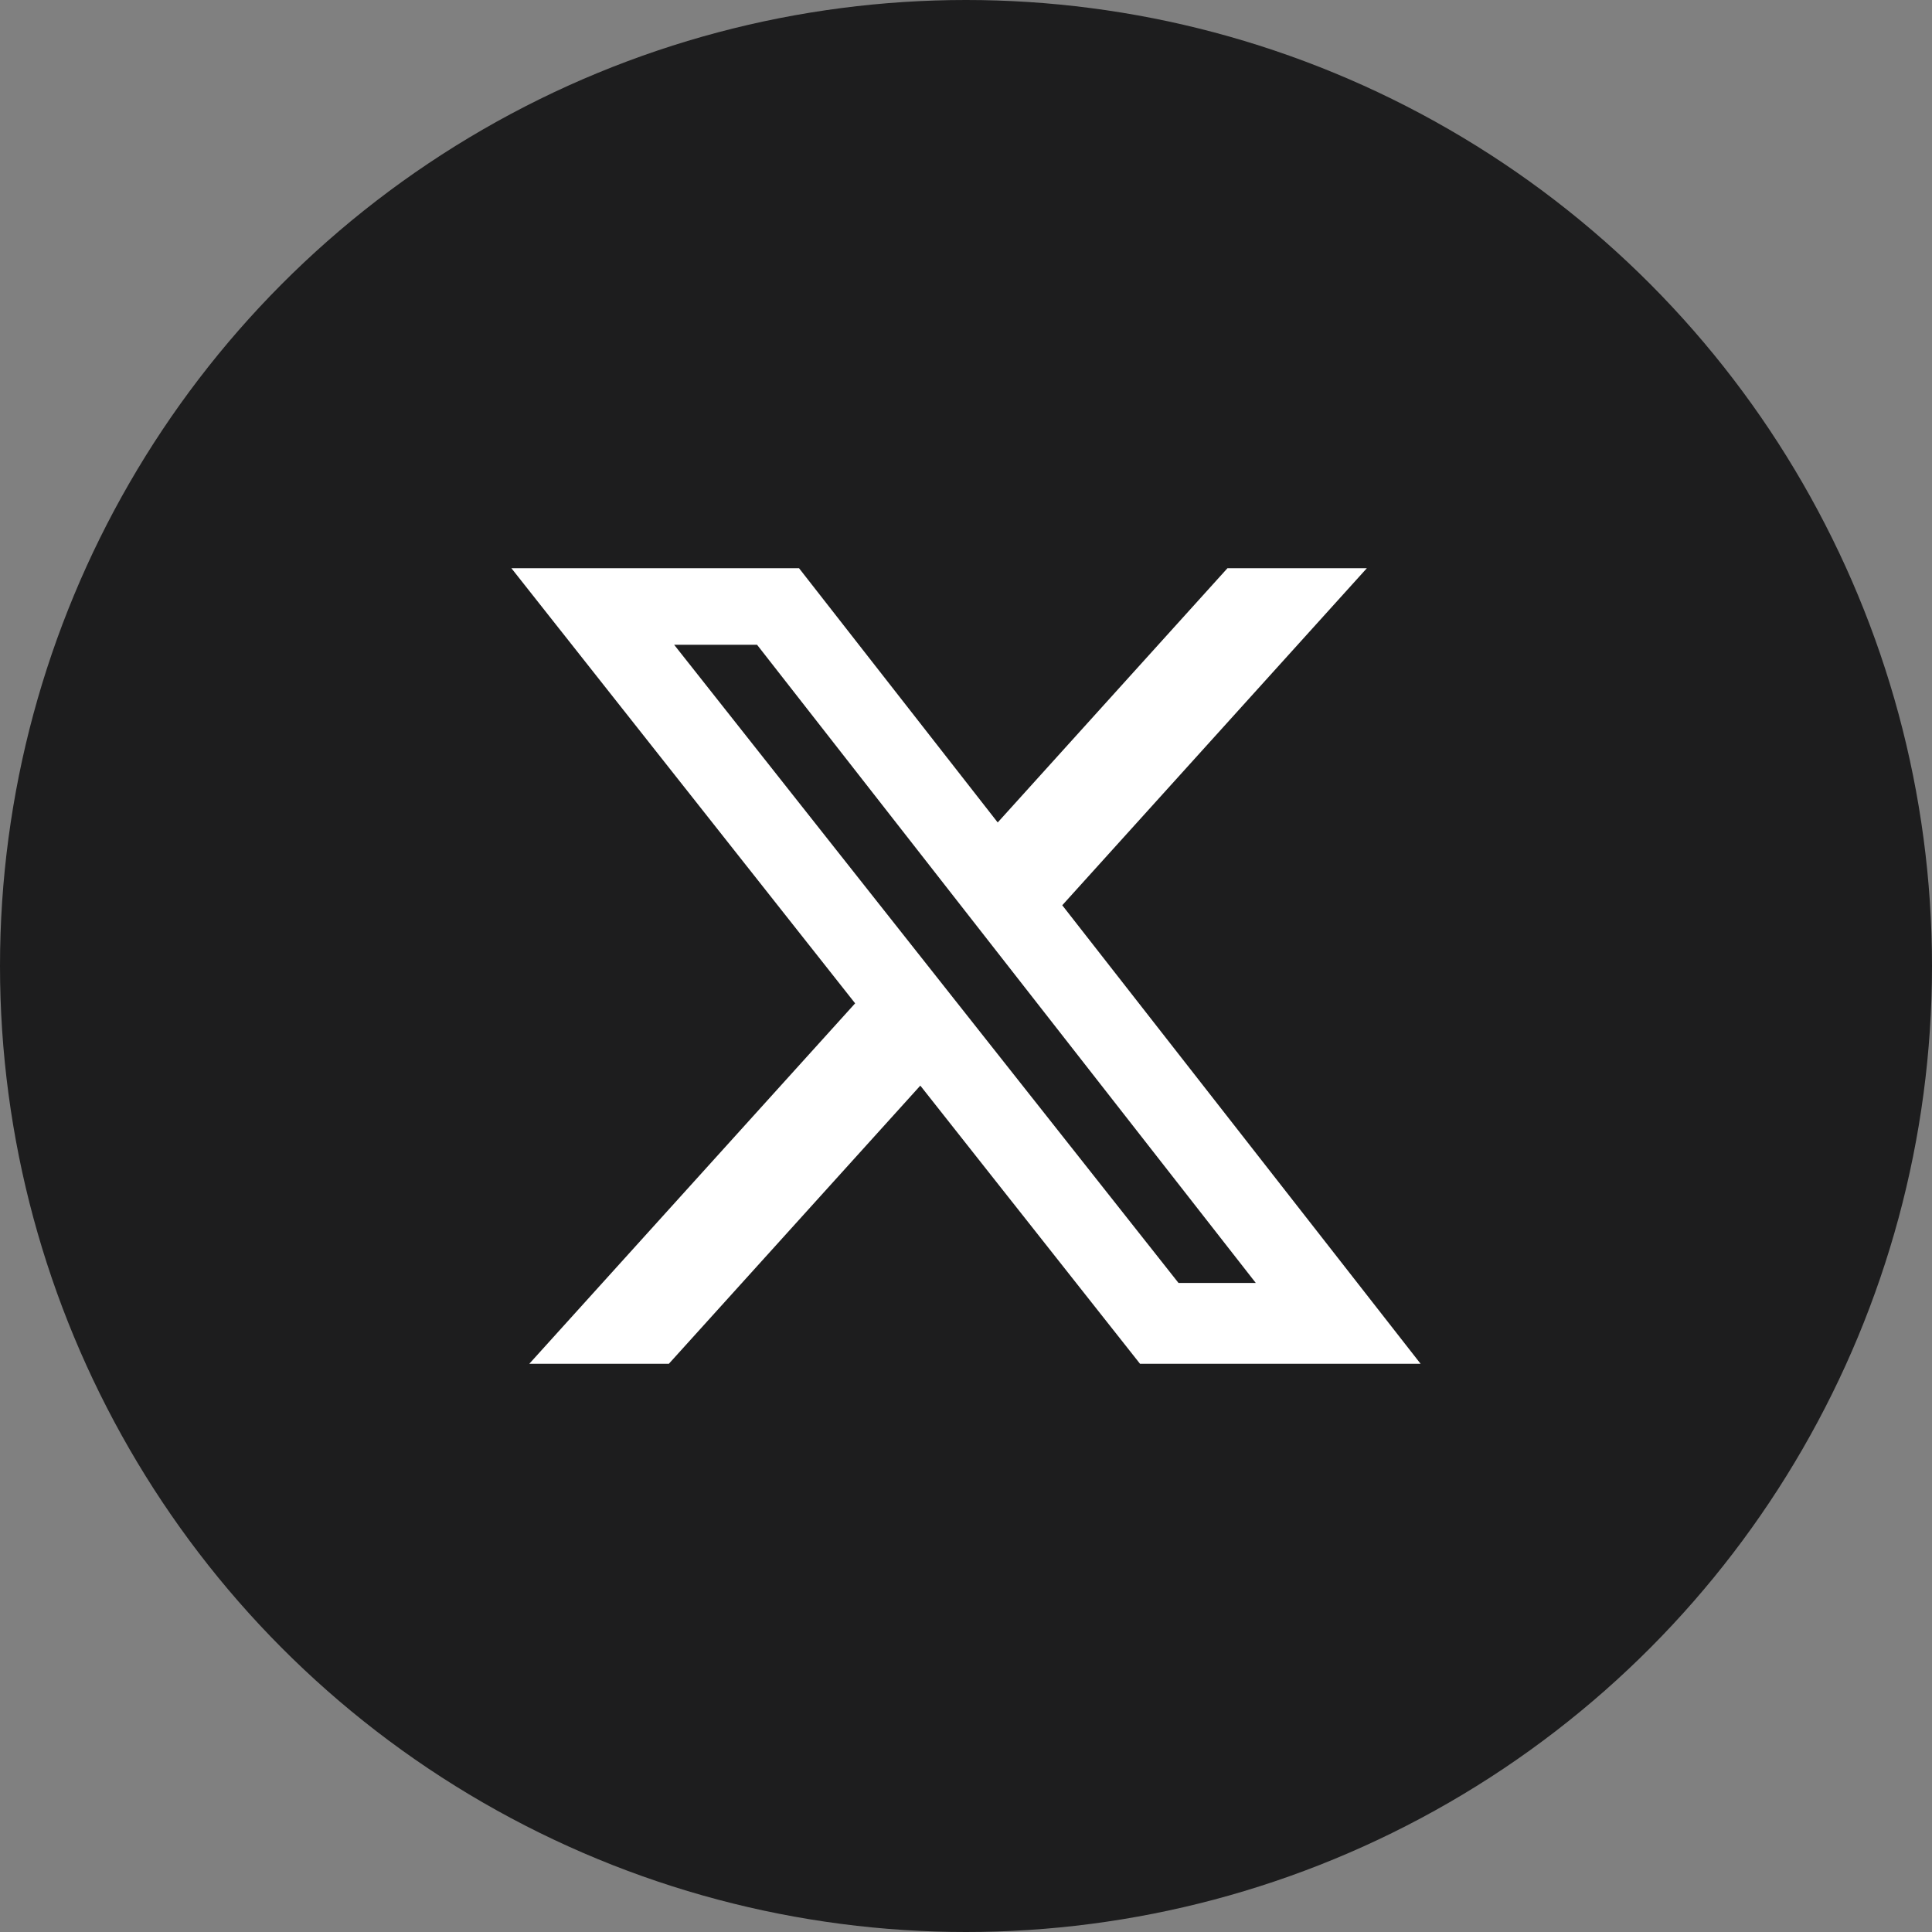
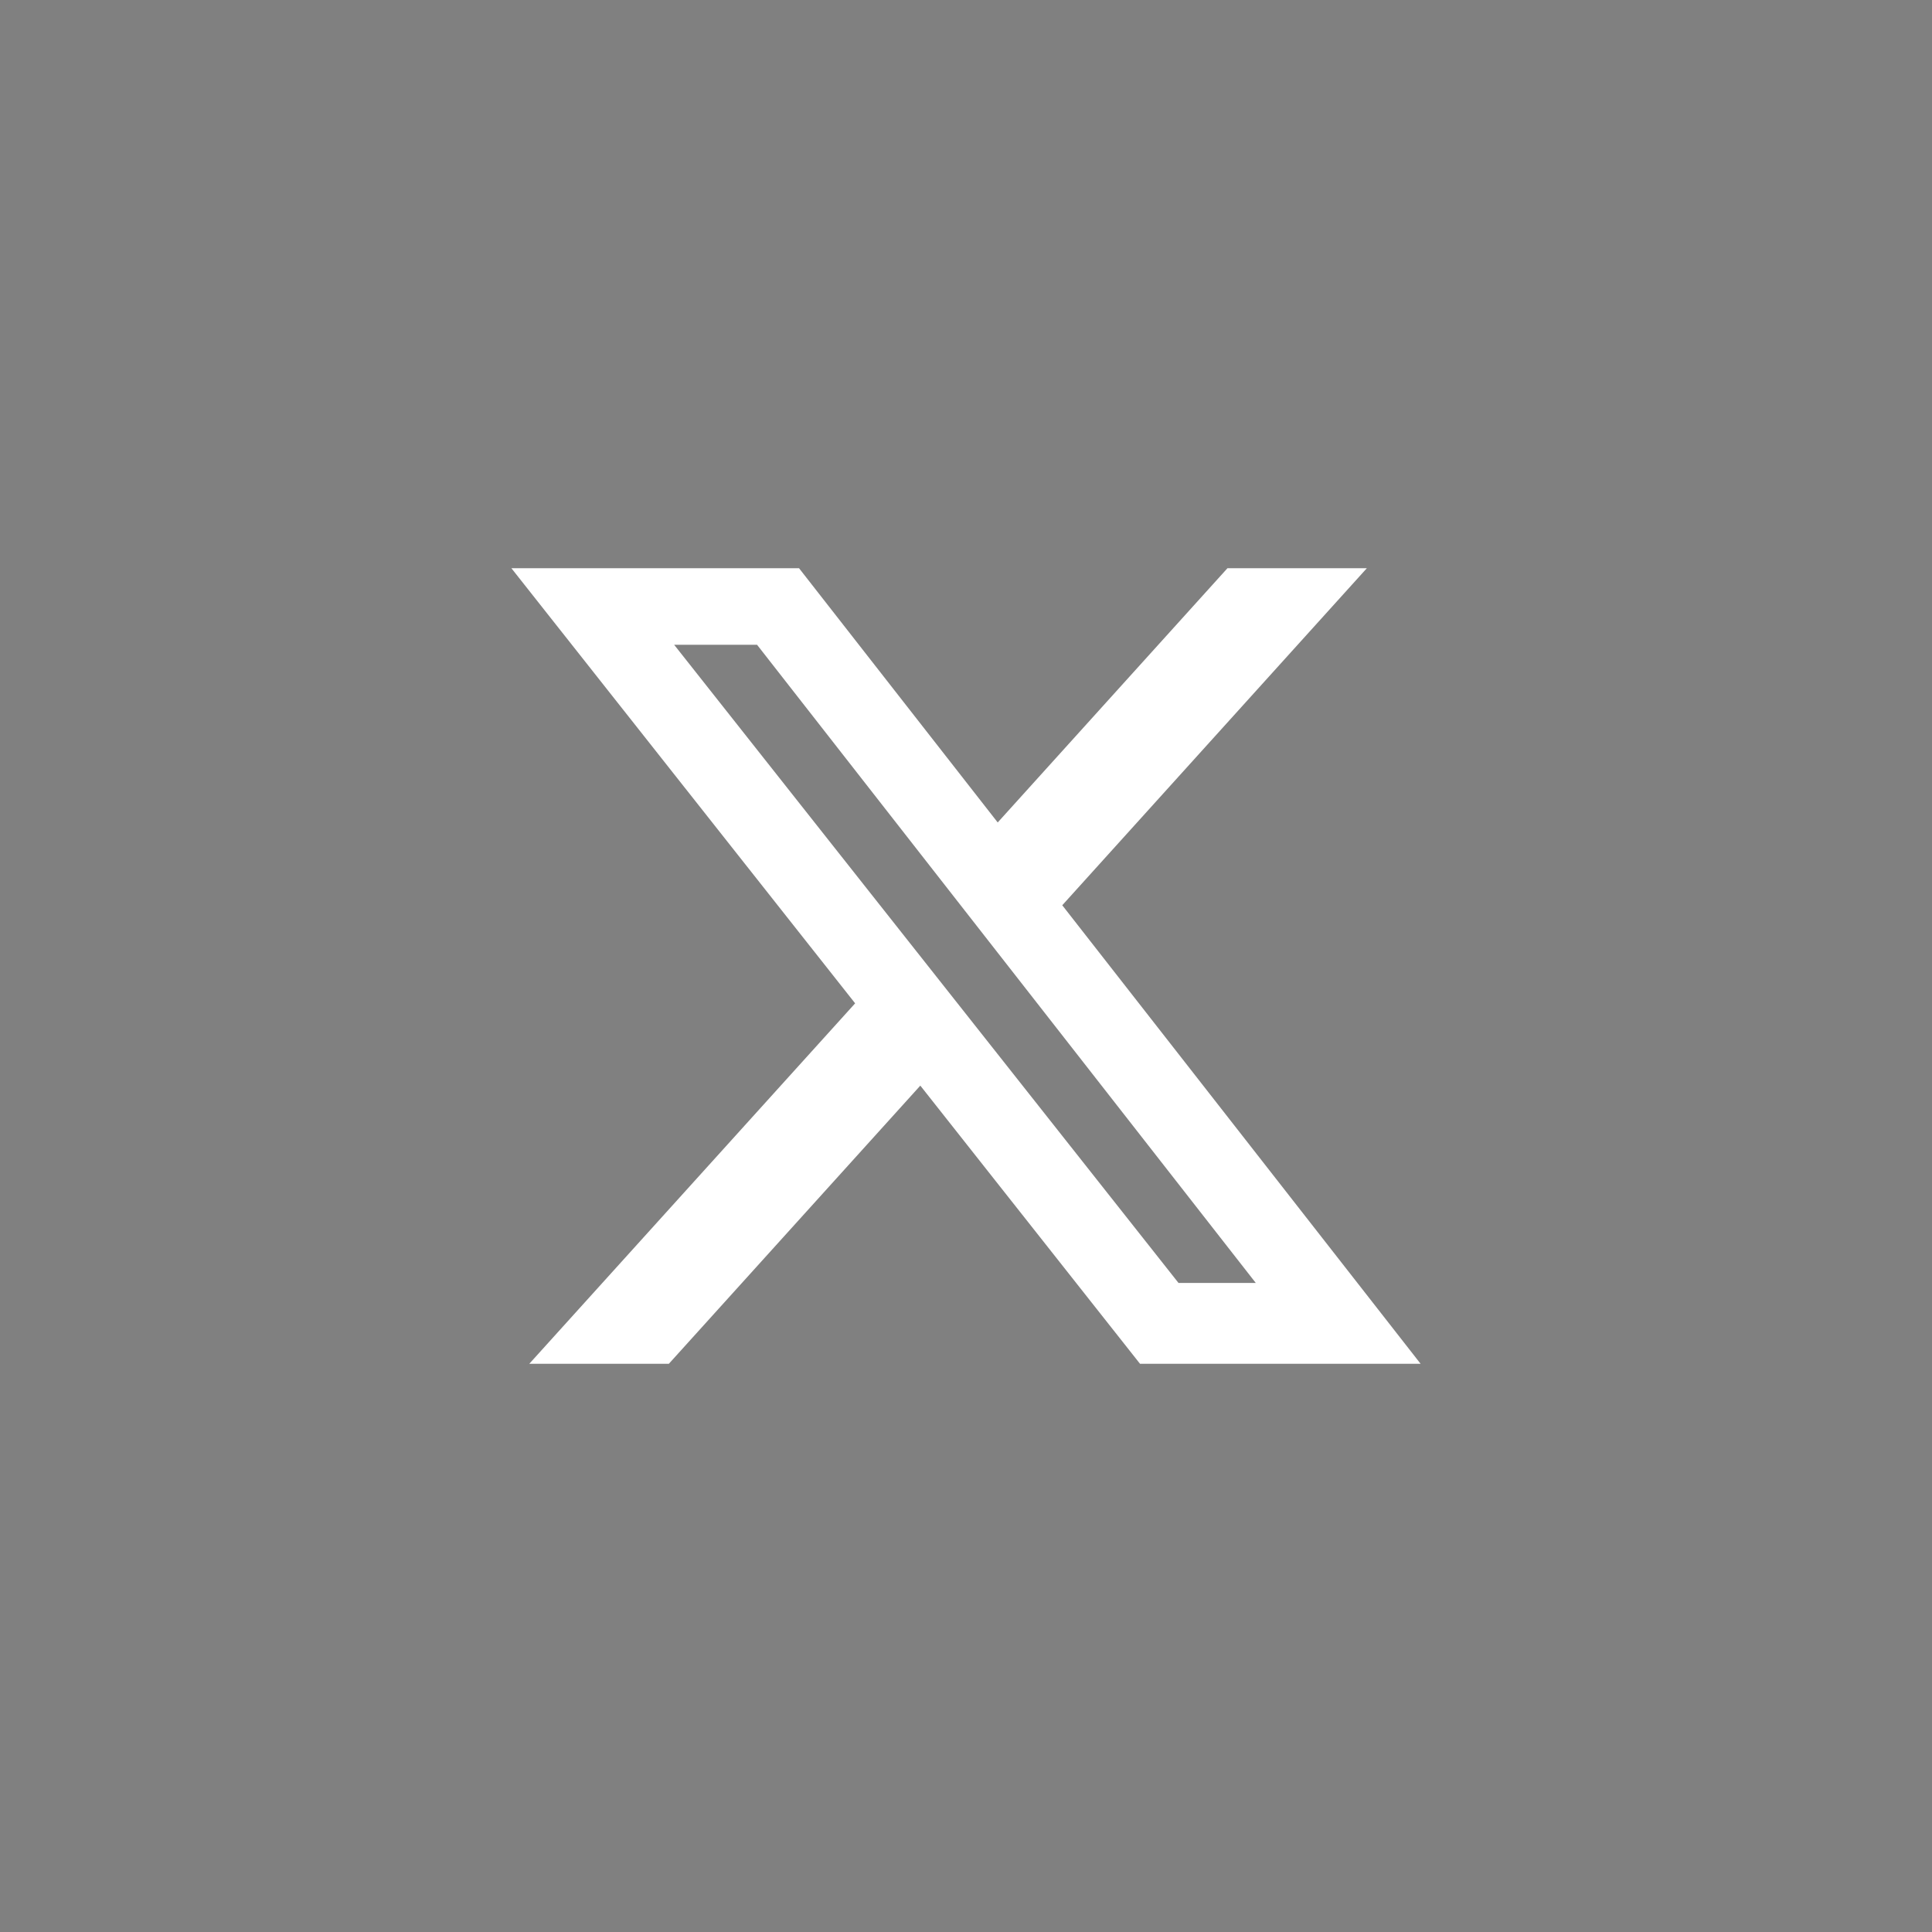
<svg xmlns="http://www.w3.org/2000/svg" width="34" height="34" viewBox="0 0 34 34" fill="none">
  <rect x="0" y="0" width="34" height="34" fill="#808080" stroke="none" />
-   <circle cx="17" cy="17" r="17" fill="#1D1D1E" />
-   <path d="M21.601 10H24.054L18.694 15.931L25 24H20.062L16.196 19.105L11.771 24H9.315L15.049 17.657L9 10H14.062L17.558 14.474L21.601 10ZM20.74 22.578H22.1L13.323 11.347H11.864L20.74 22.578Z" fill="white" />
+   <path d="M21.601 10H24.054L18.694 15.931L25 24H20.062L16.196 19.105L11.771 24H9.315L15.049 17.657L9 10H14.062L17.558 14.474L21.601 10M20.74 22.578H22.1L13.323 11.347H11.864L20.74 22.578Z" fill="white" />
</svg>